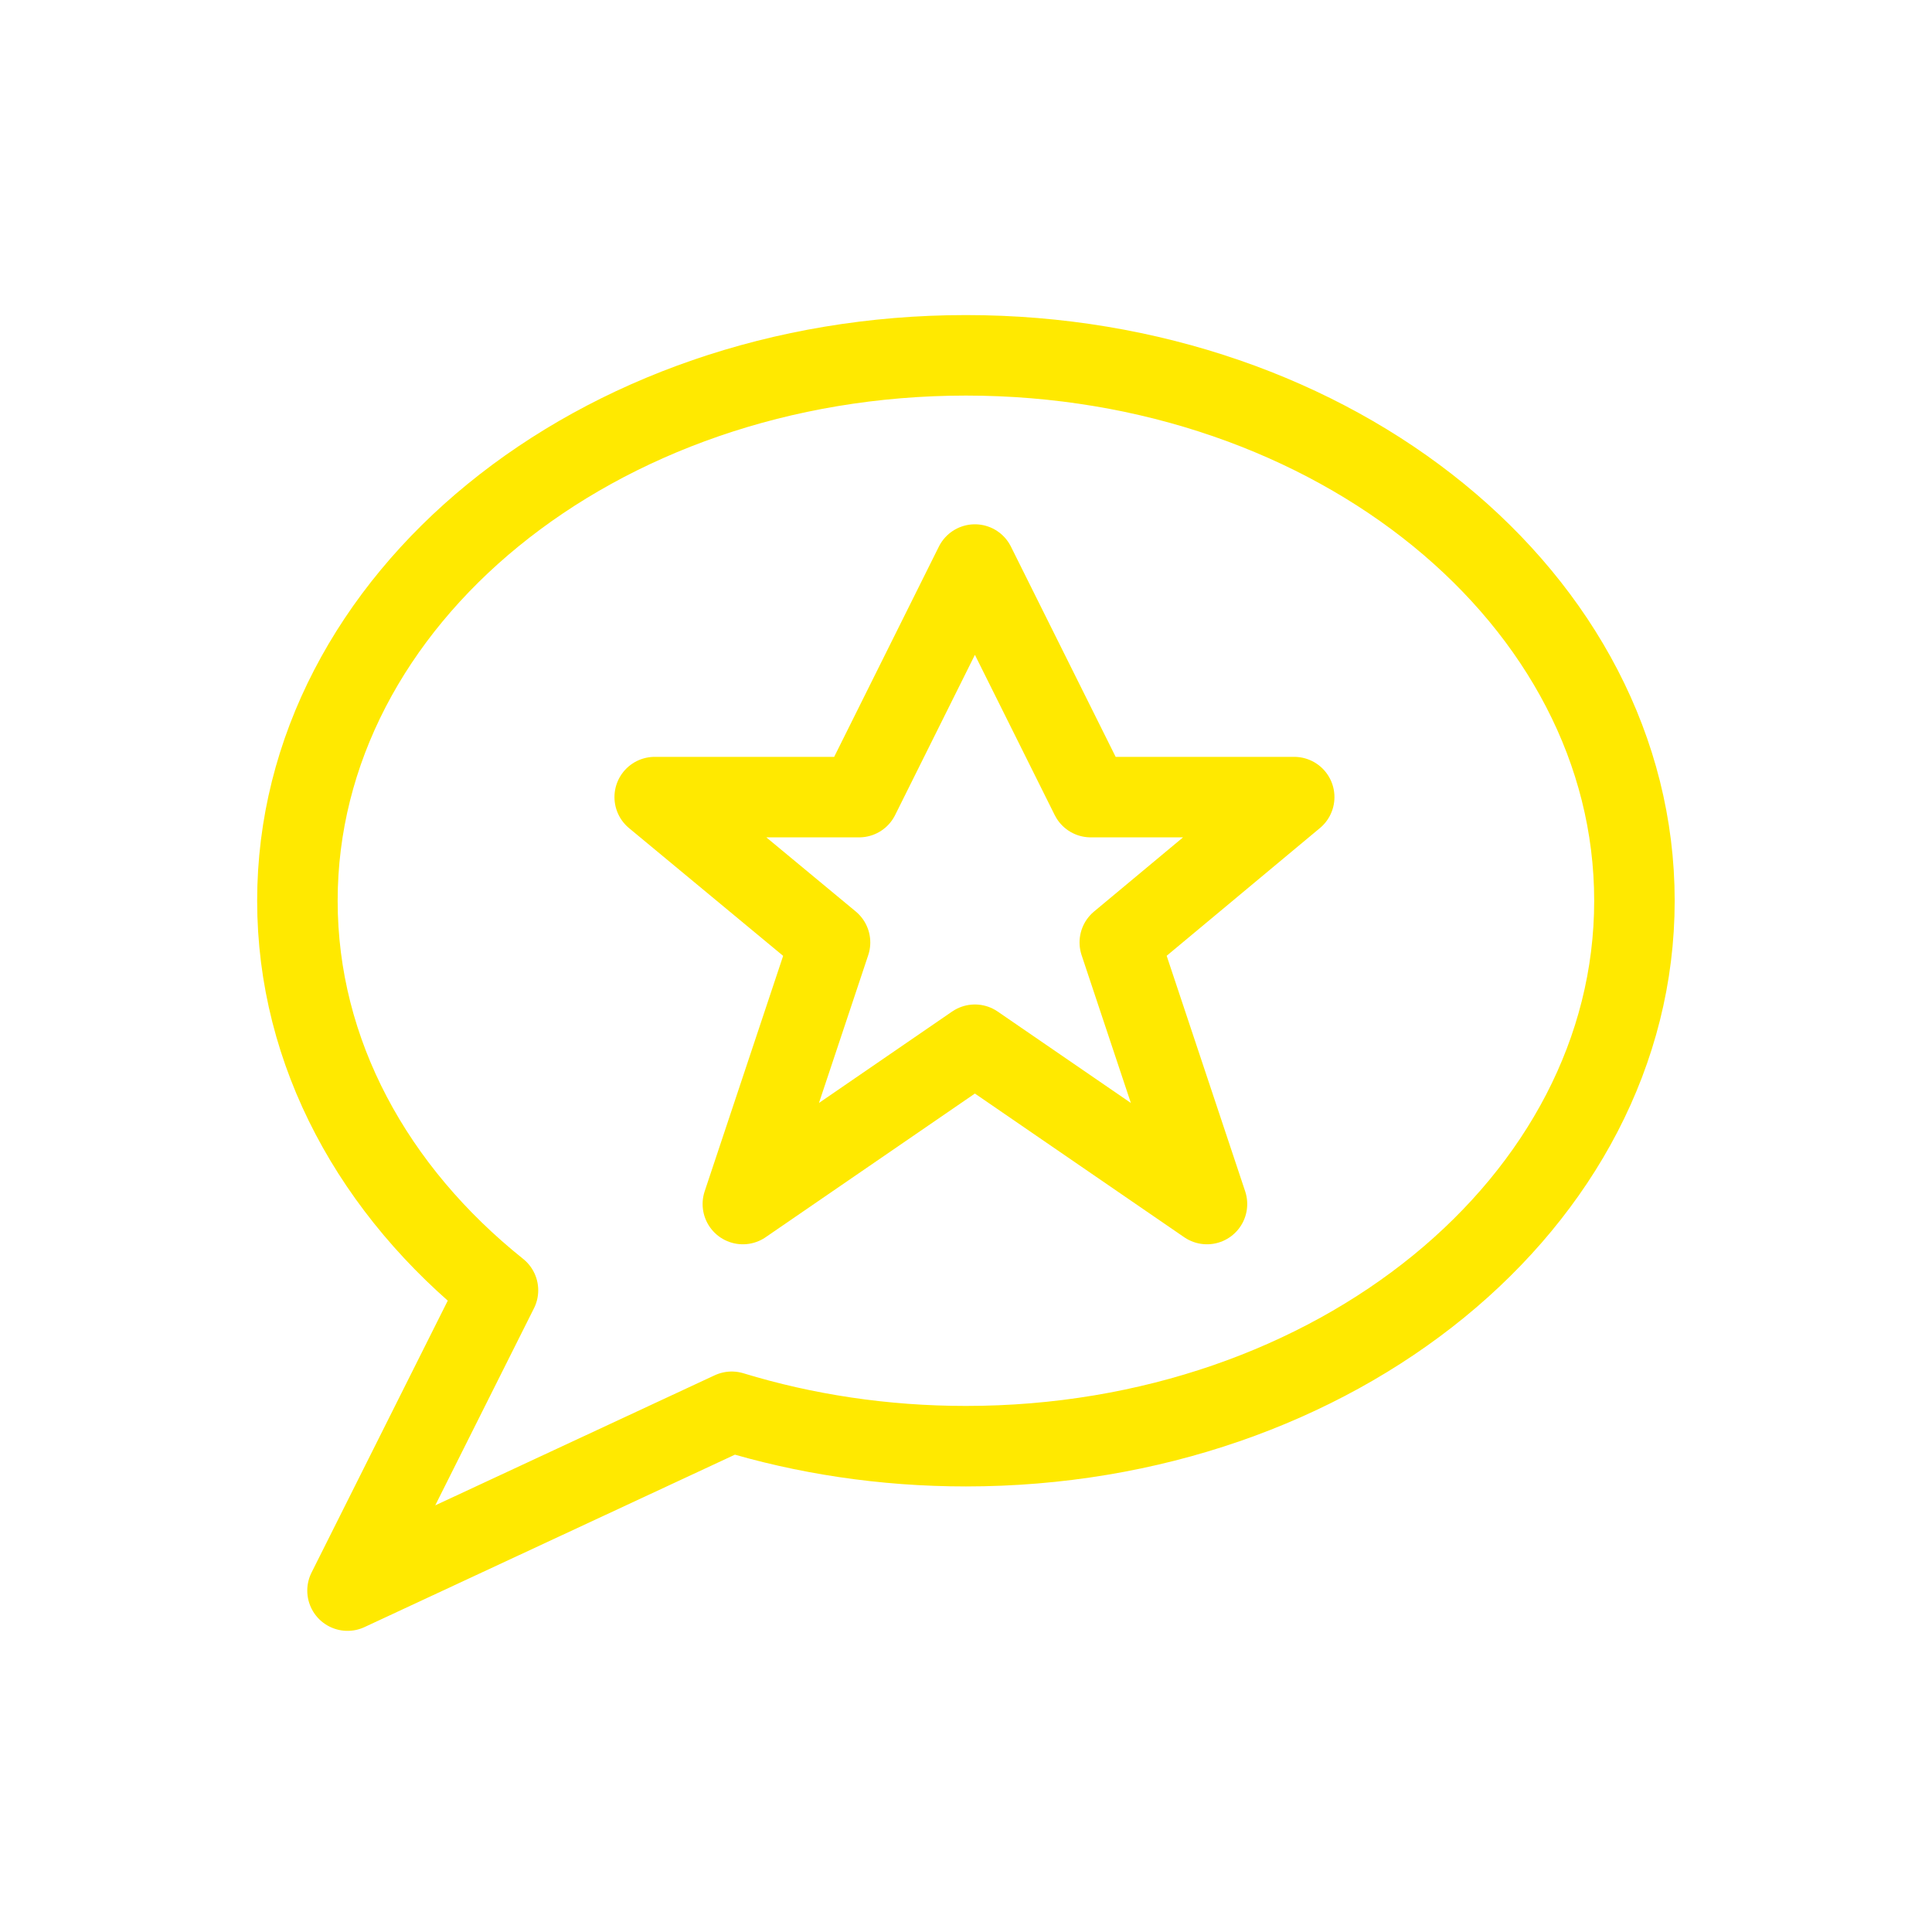
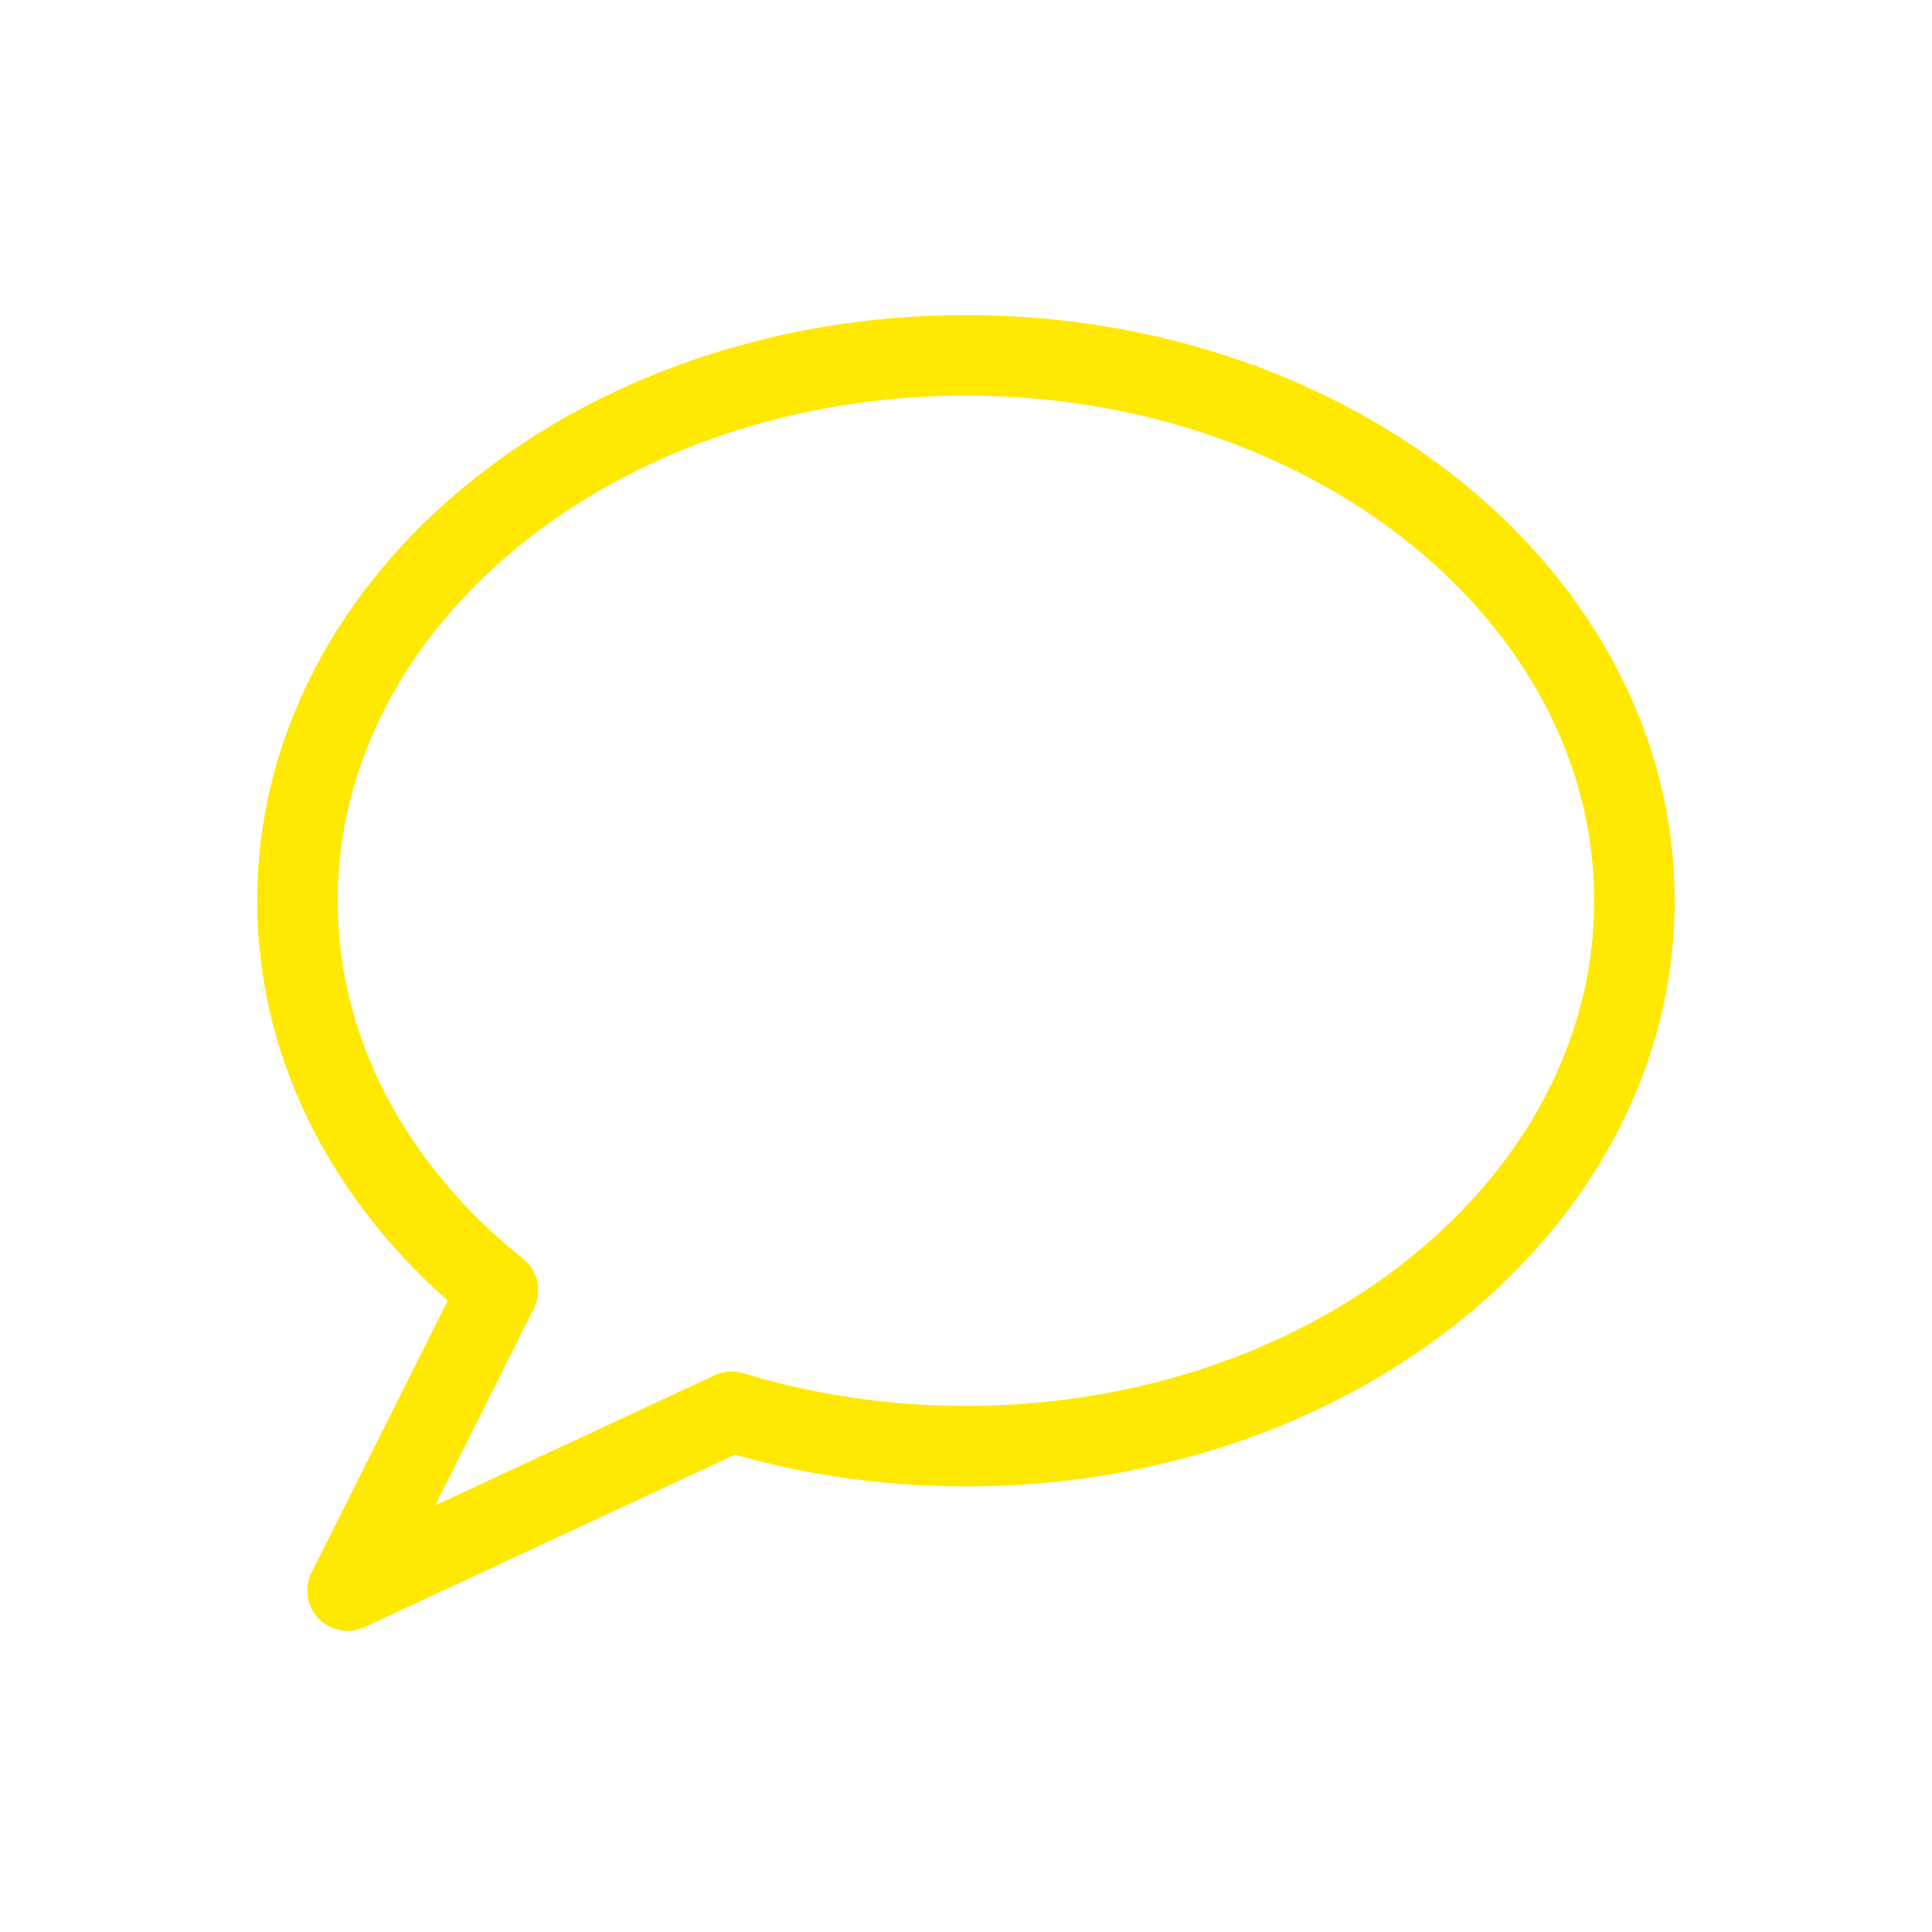
<svg xmlns="http://www.w3.org/2000/svg" width="48" height="48" viewBox="0 0 48 48" fill="none">
  <path fill-rule="evenodd" clip-rule="evenodd" d="M40.607 22.38C40.607 29.863 33.172 35.93 23.998 35.93C21.95 35.93 19.99 35.628 18.179 35.075L8.634 39.518L12.372 32.057C9.295 29.597 7.389 26.17 7.389 22.38C7.389 14.894 14.824 8.828 23.998 8.828C33.172 8.828 40.607 14.894 40.607 22.38Z" stroke="#FFE900" stroke-width="2" stroke-linejoin="round" />
-   <path fill-rule="evenodd" clip-rule="evenodd" d="M27.821 23.415L32.154 19.804H27.099L24.221 14.026L21.344 19.804H16.266L20.622 23.415L18.456 29.914L24.221 25.956L29.987 29.914L27.821 23.415Z" stroke="#FFE900" stroke-width="2" stroke-linejoin="round" />
</svg>